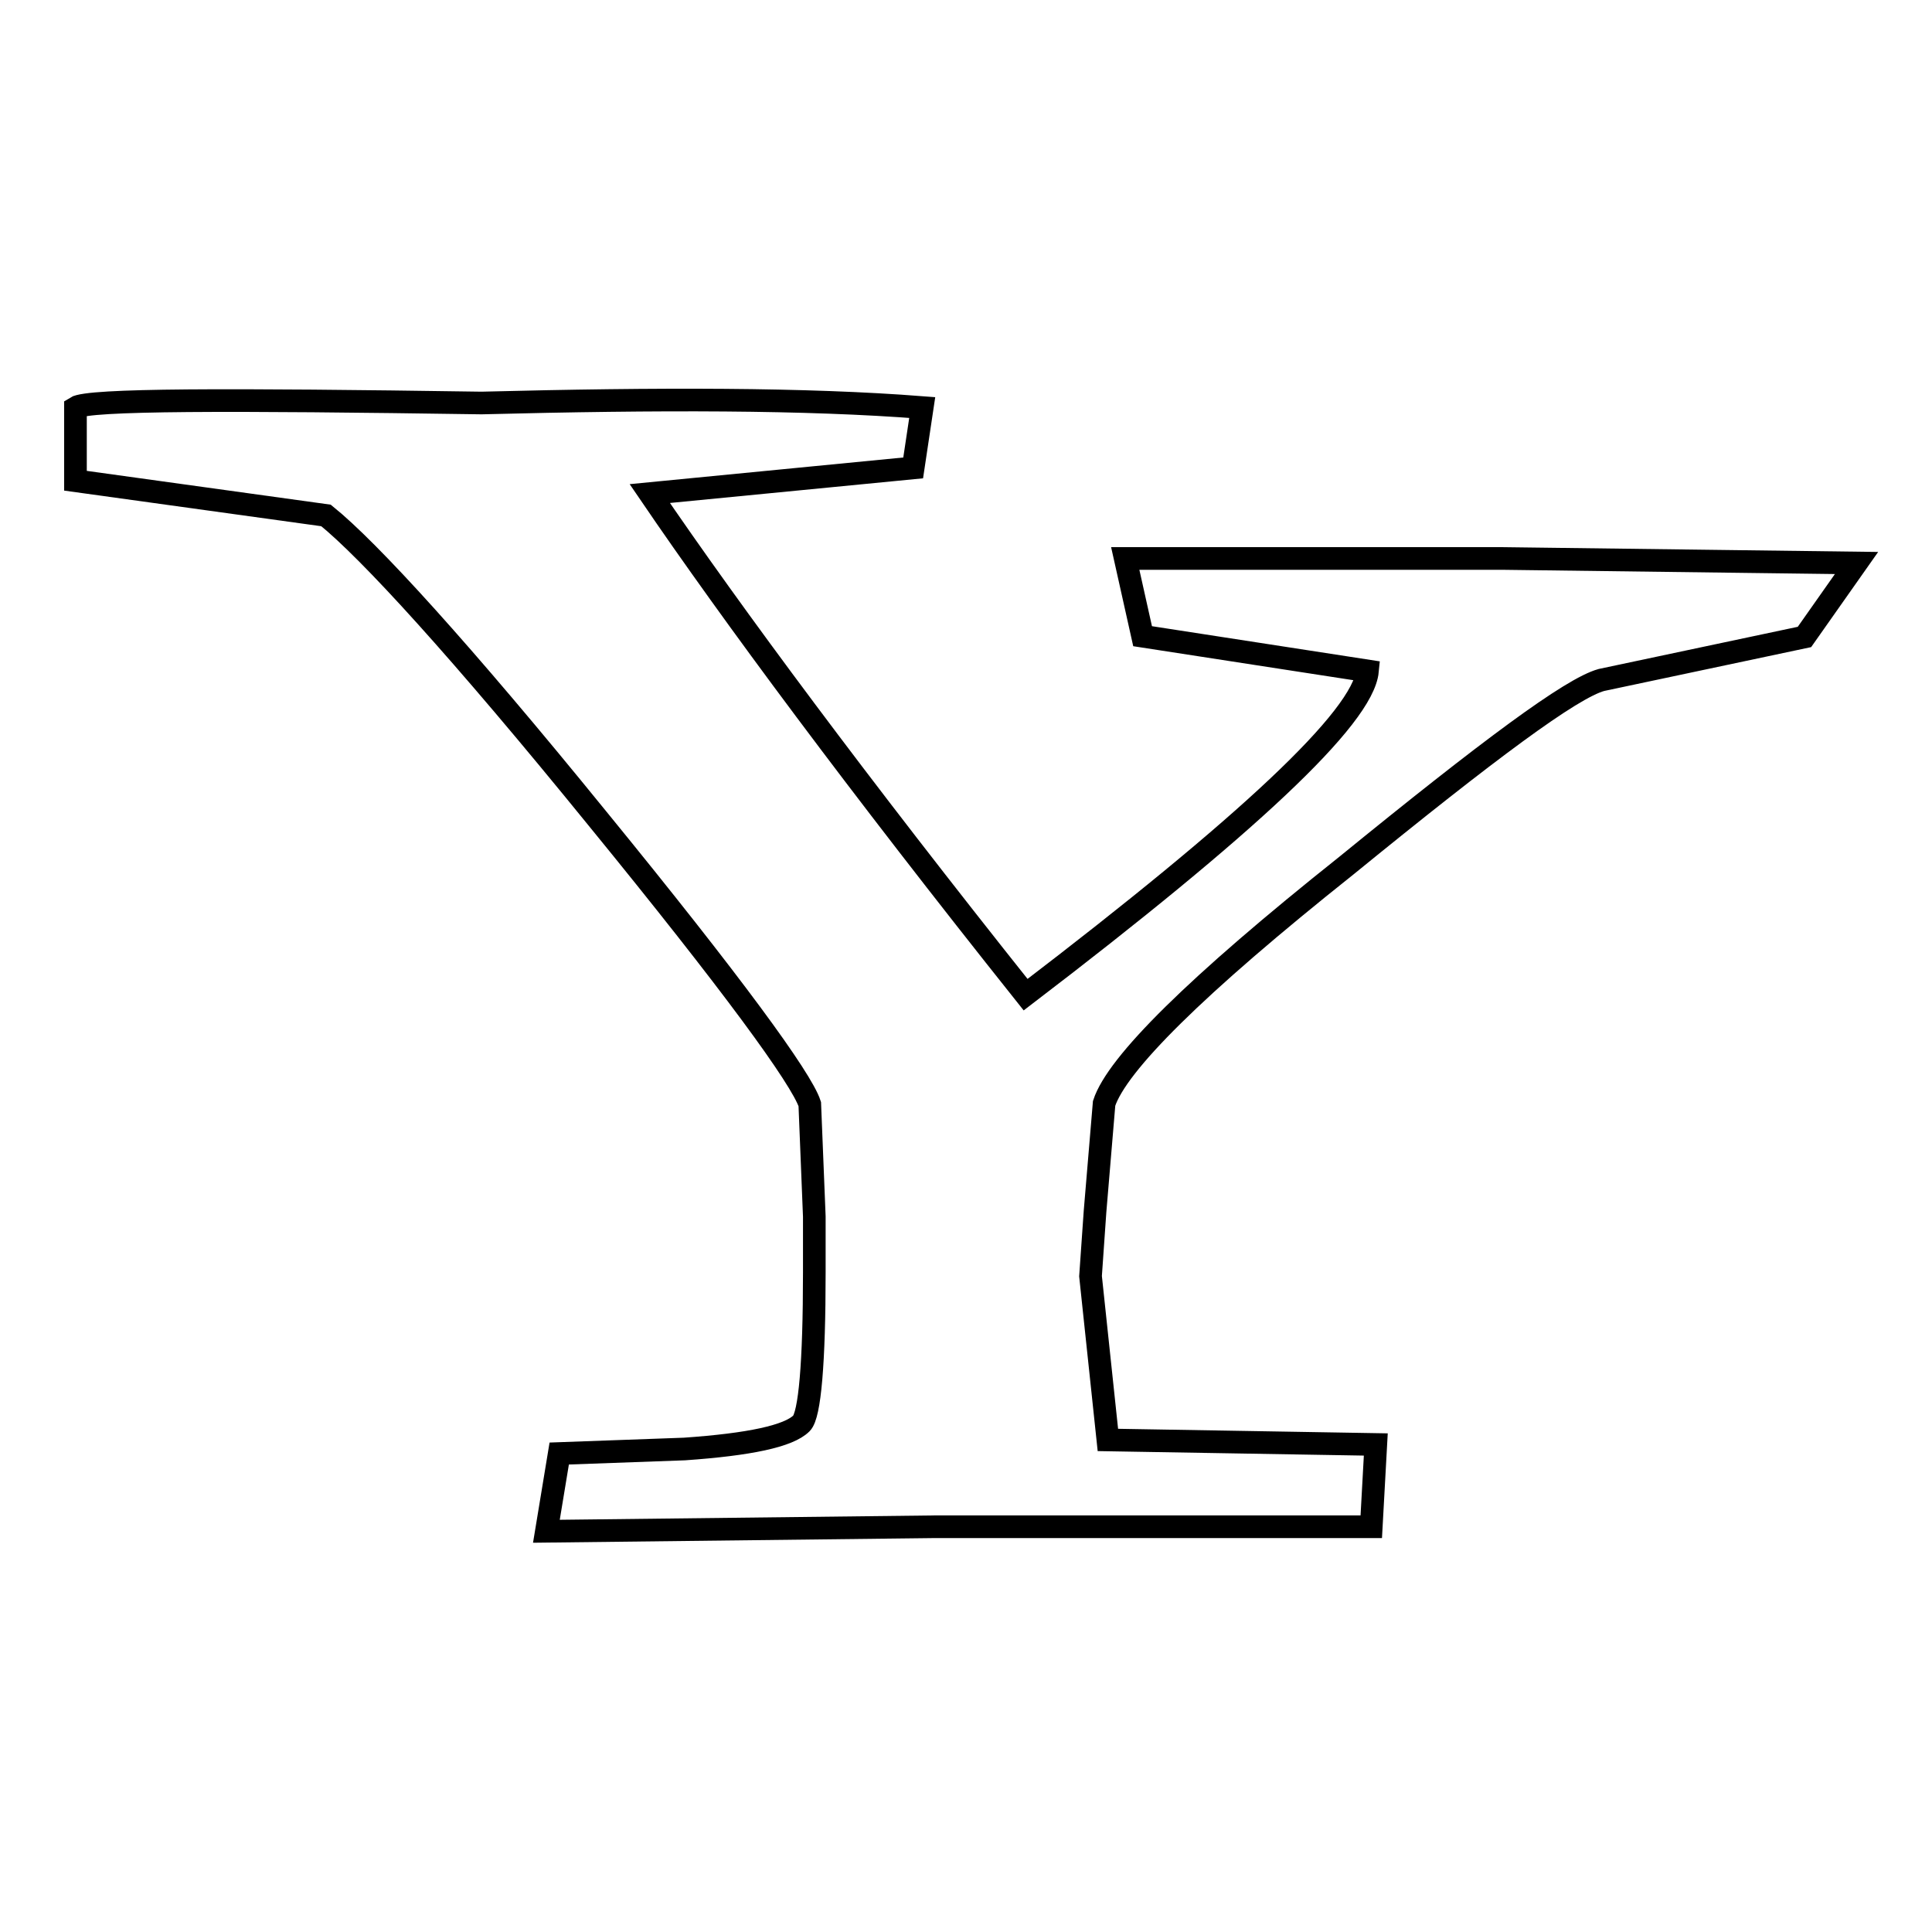
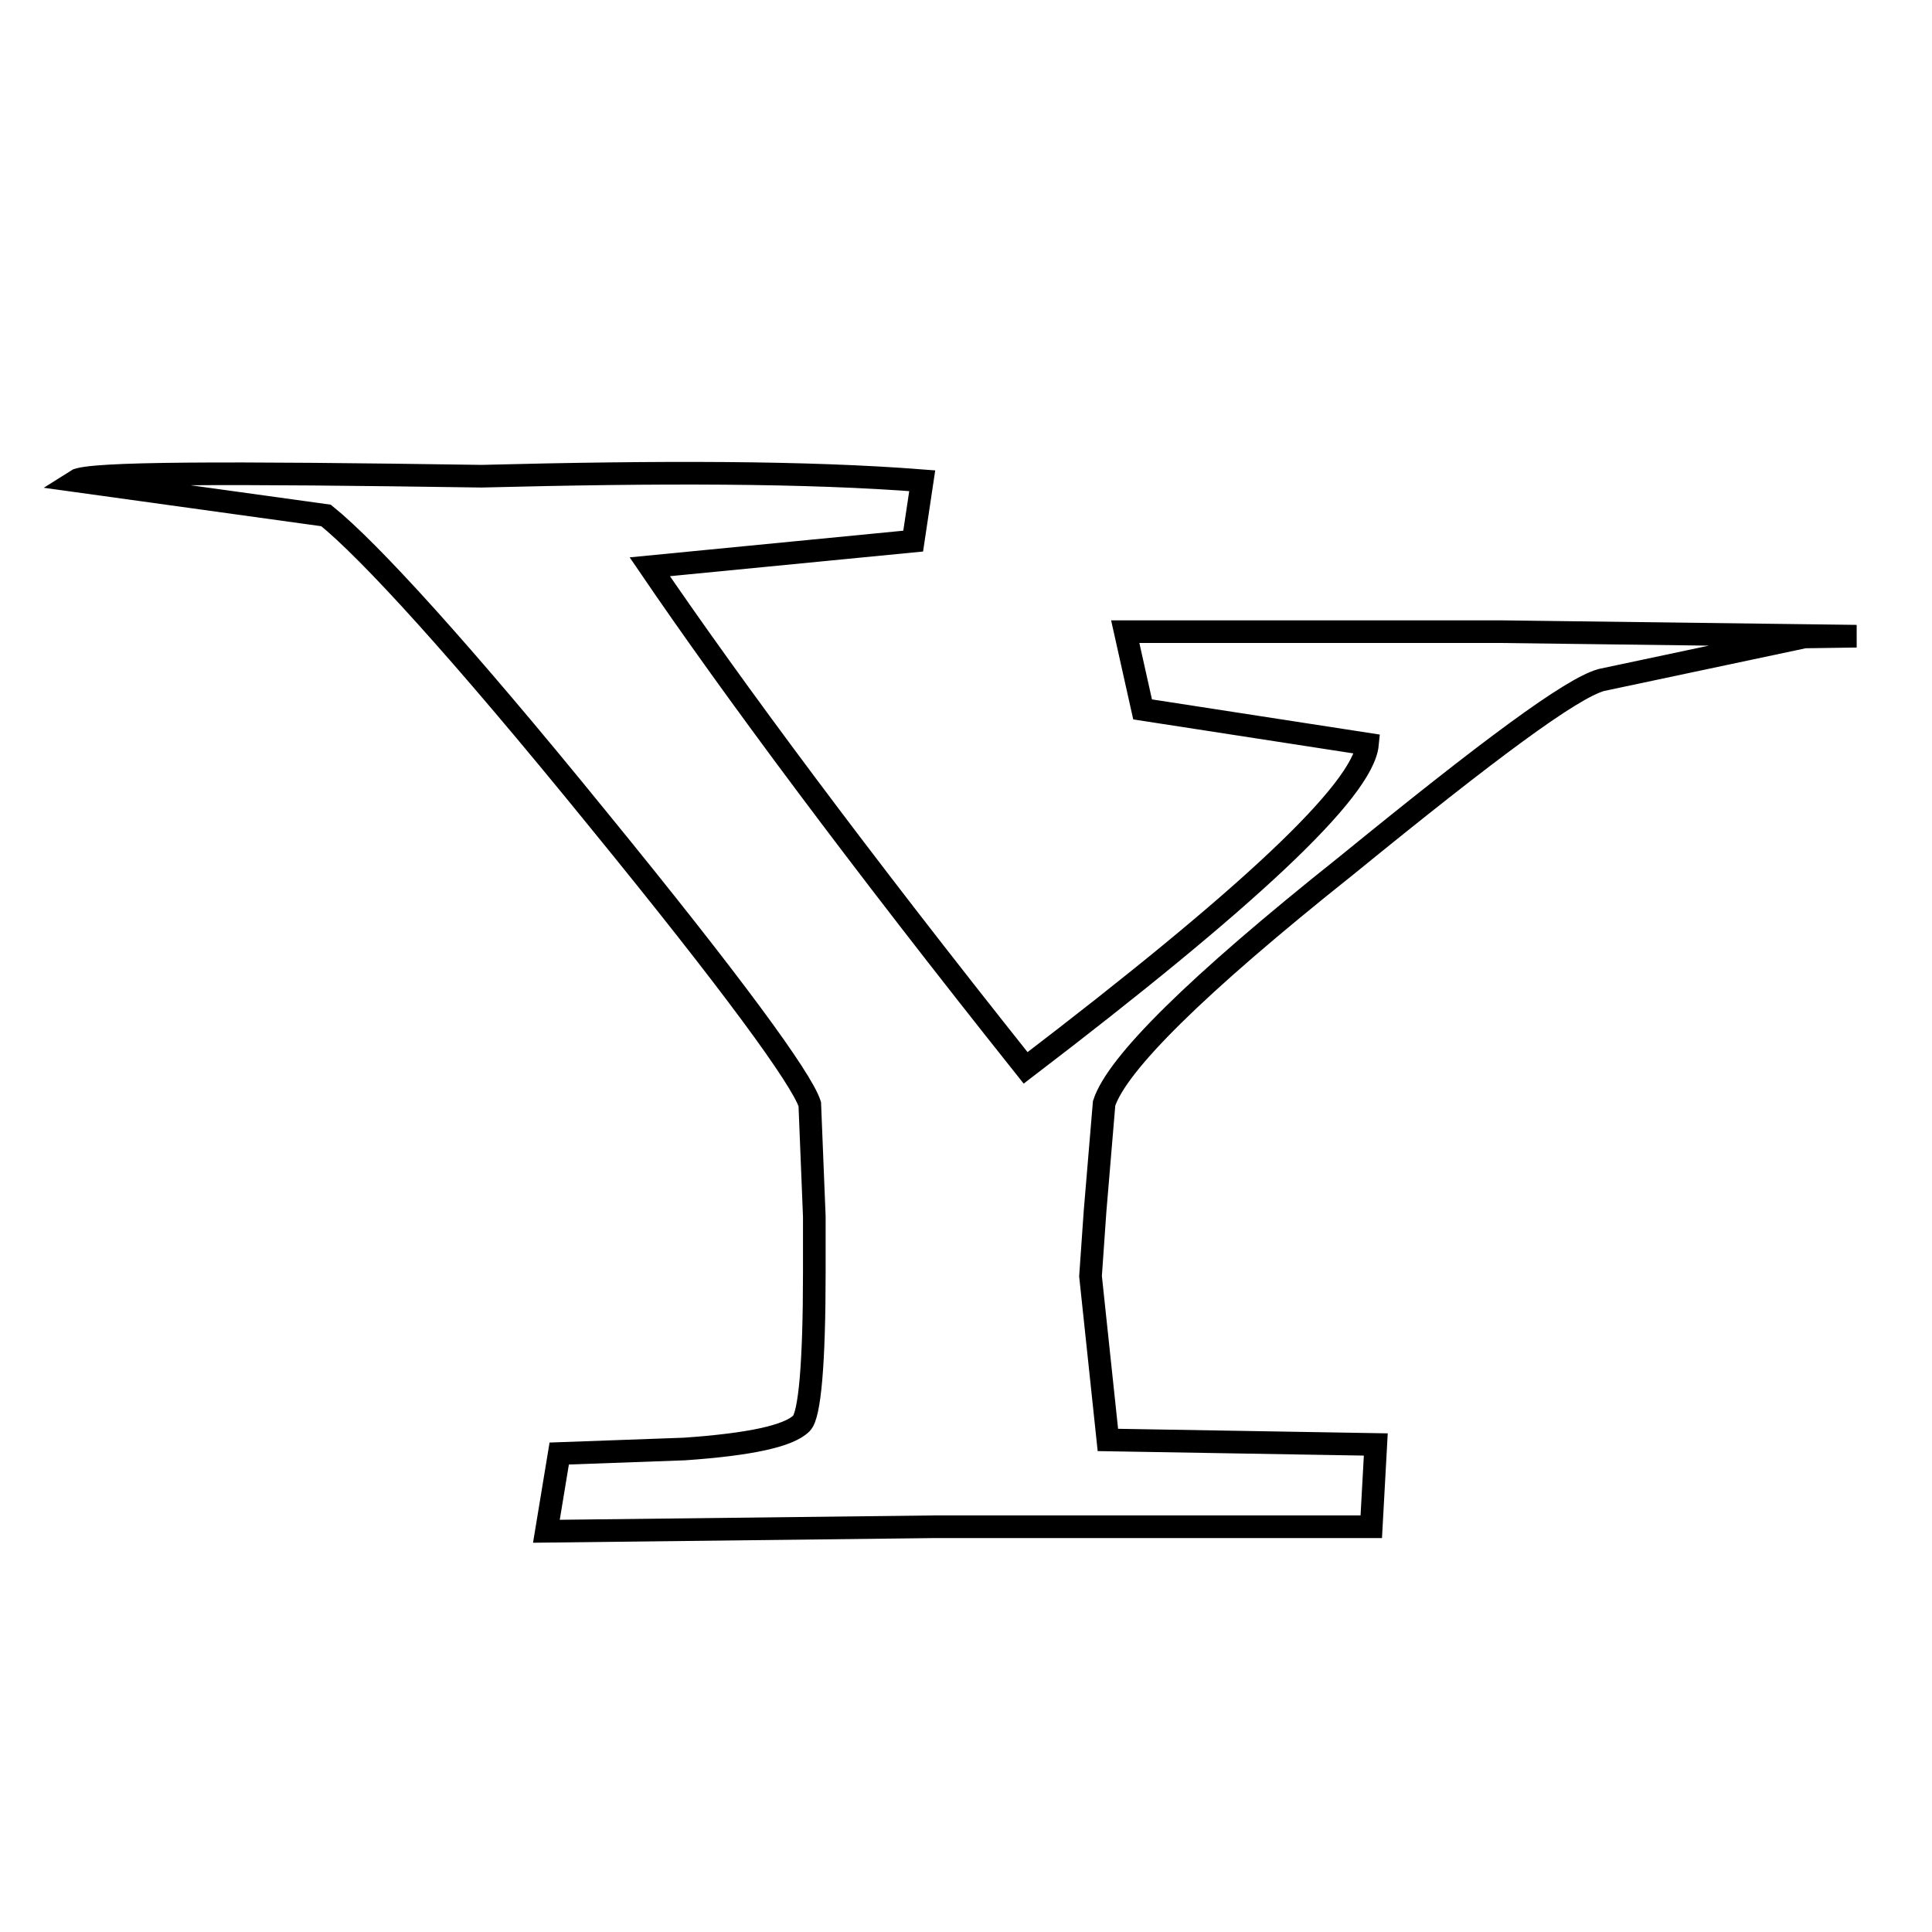
<svg xmlns="http://www.w3.org/2000/svg" version="1.1" x="0px" y="0px" viewBox="0 0 256 256" enable-background="new 0 0 256 256" xml:space="preserve">
  <g>
    <g>
      <g id="_x37_935ec95c421cee6d86eb22ecd134b83">
-         <path stroke-width="3" fill-opacity="0" stroke="#000000" d="M239.1,84.4l-26.9,5.7c-4,1.1-14.9,9.2-33.8,24.6c-20.1,16-30.4,26.3-32.1,31.5l-1.2,14.3l-0.6,8.6l2.3,21.7l35.5,0.6l-0.6,10.9H124l-51.6,0.6l1.7-10.3l16.6-0.6c8.6-0.6,13.8-1.7,15.5-3.4c1.1-1.1,1.7-8,1.7-20v-7.4l-0.6-14.9c-1.1-3.4-10.3-16-28.1-37.8C61,86.1,48.9,72.9,43.2,68.3L10,63.7V54c1.7-1.1,20.1-1.1,53.8-0.6c23.5-0.6,43-0.6,58.4,0.6l-1.2,8l-34.9,3.4c10.9,16,27.5,38.4,49.8,66.4c29.2-22.3,44.7-36.7,45.3-42.9l-29.8-4.6l-2.3-10.3H199l47,0.6L239.1,84.4L239.1,84.4z" />
+         <path stroke-width="3" fill-opacity="0" stroke="#000000" d="M239.1,84.4l-26.9,5.7c-4,1.1-14.9,9.2-33.8,24.6c-20.1,16-30.4,26.3-32.1,31.5l-1.2,14.3l-0.6,8.6l2.3,21.7l35.5,0.6l-0.6,10.9H124l-51.6,0.6l1.7-10.3l16.6-0.6c8.6-0.6,13.8-1.7,15.5-3.4c1.1-1.1,1.7-8,1.7-20v-7.4l-0.6-14.9c-1.1-3.4-10.3-16-28.1-37.8C61,86.1,48.9,72.9,43.2,68.3L10,63.7c1.7-1.1,20.1-1.1,53.8-0.6c23.5-0.6,43-0.6,58.4,0.6l-1.2,8l-34.9,3.4c10.9,16,27.5,38.4,49.8,66.4c29.2-22.3,44.7-36.7,45.3-42.9l-29.8-4.6l-2.3-10.3H199l47,0.6L239.1,84.4L239.1,84.4z" />
      </g>
    </g>
  </g>
</svg>